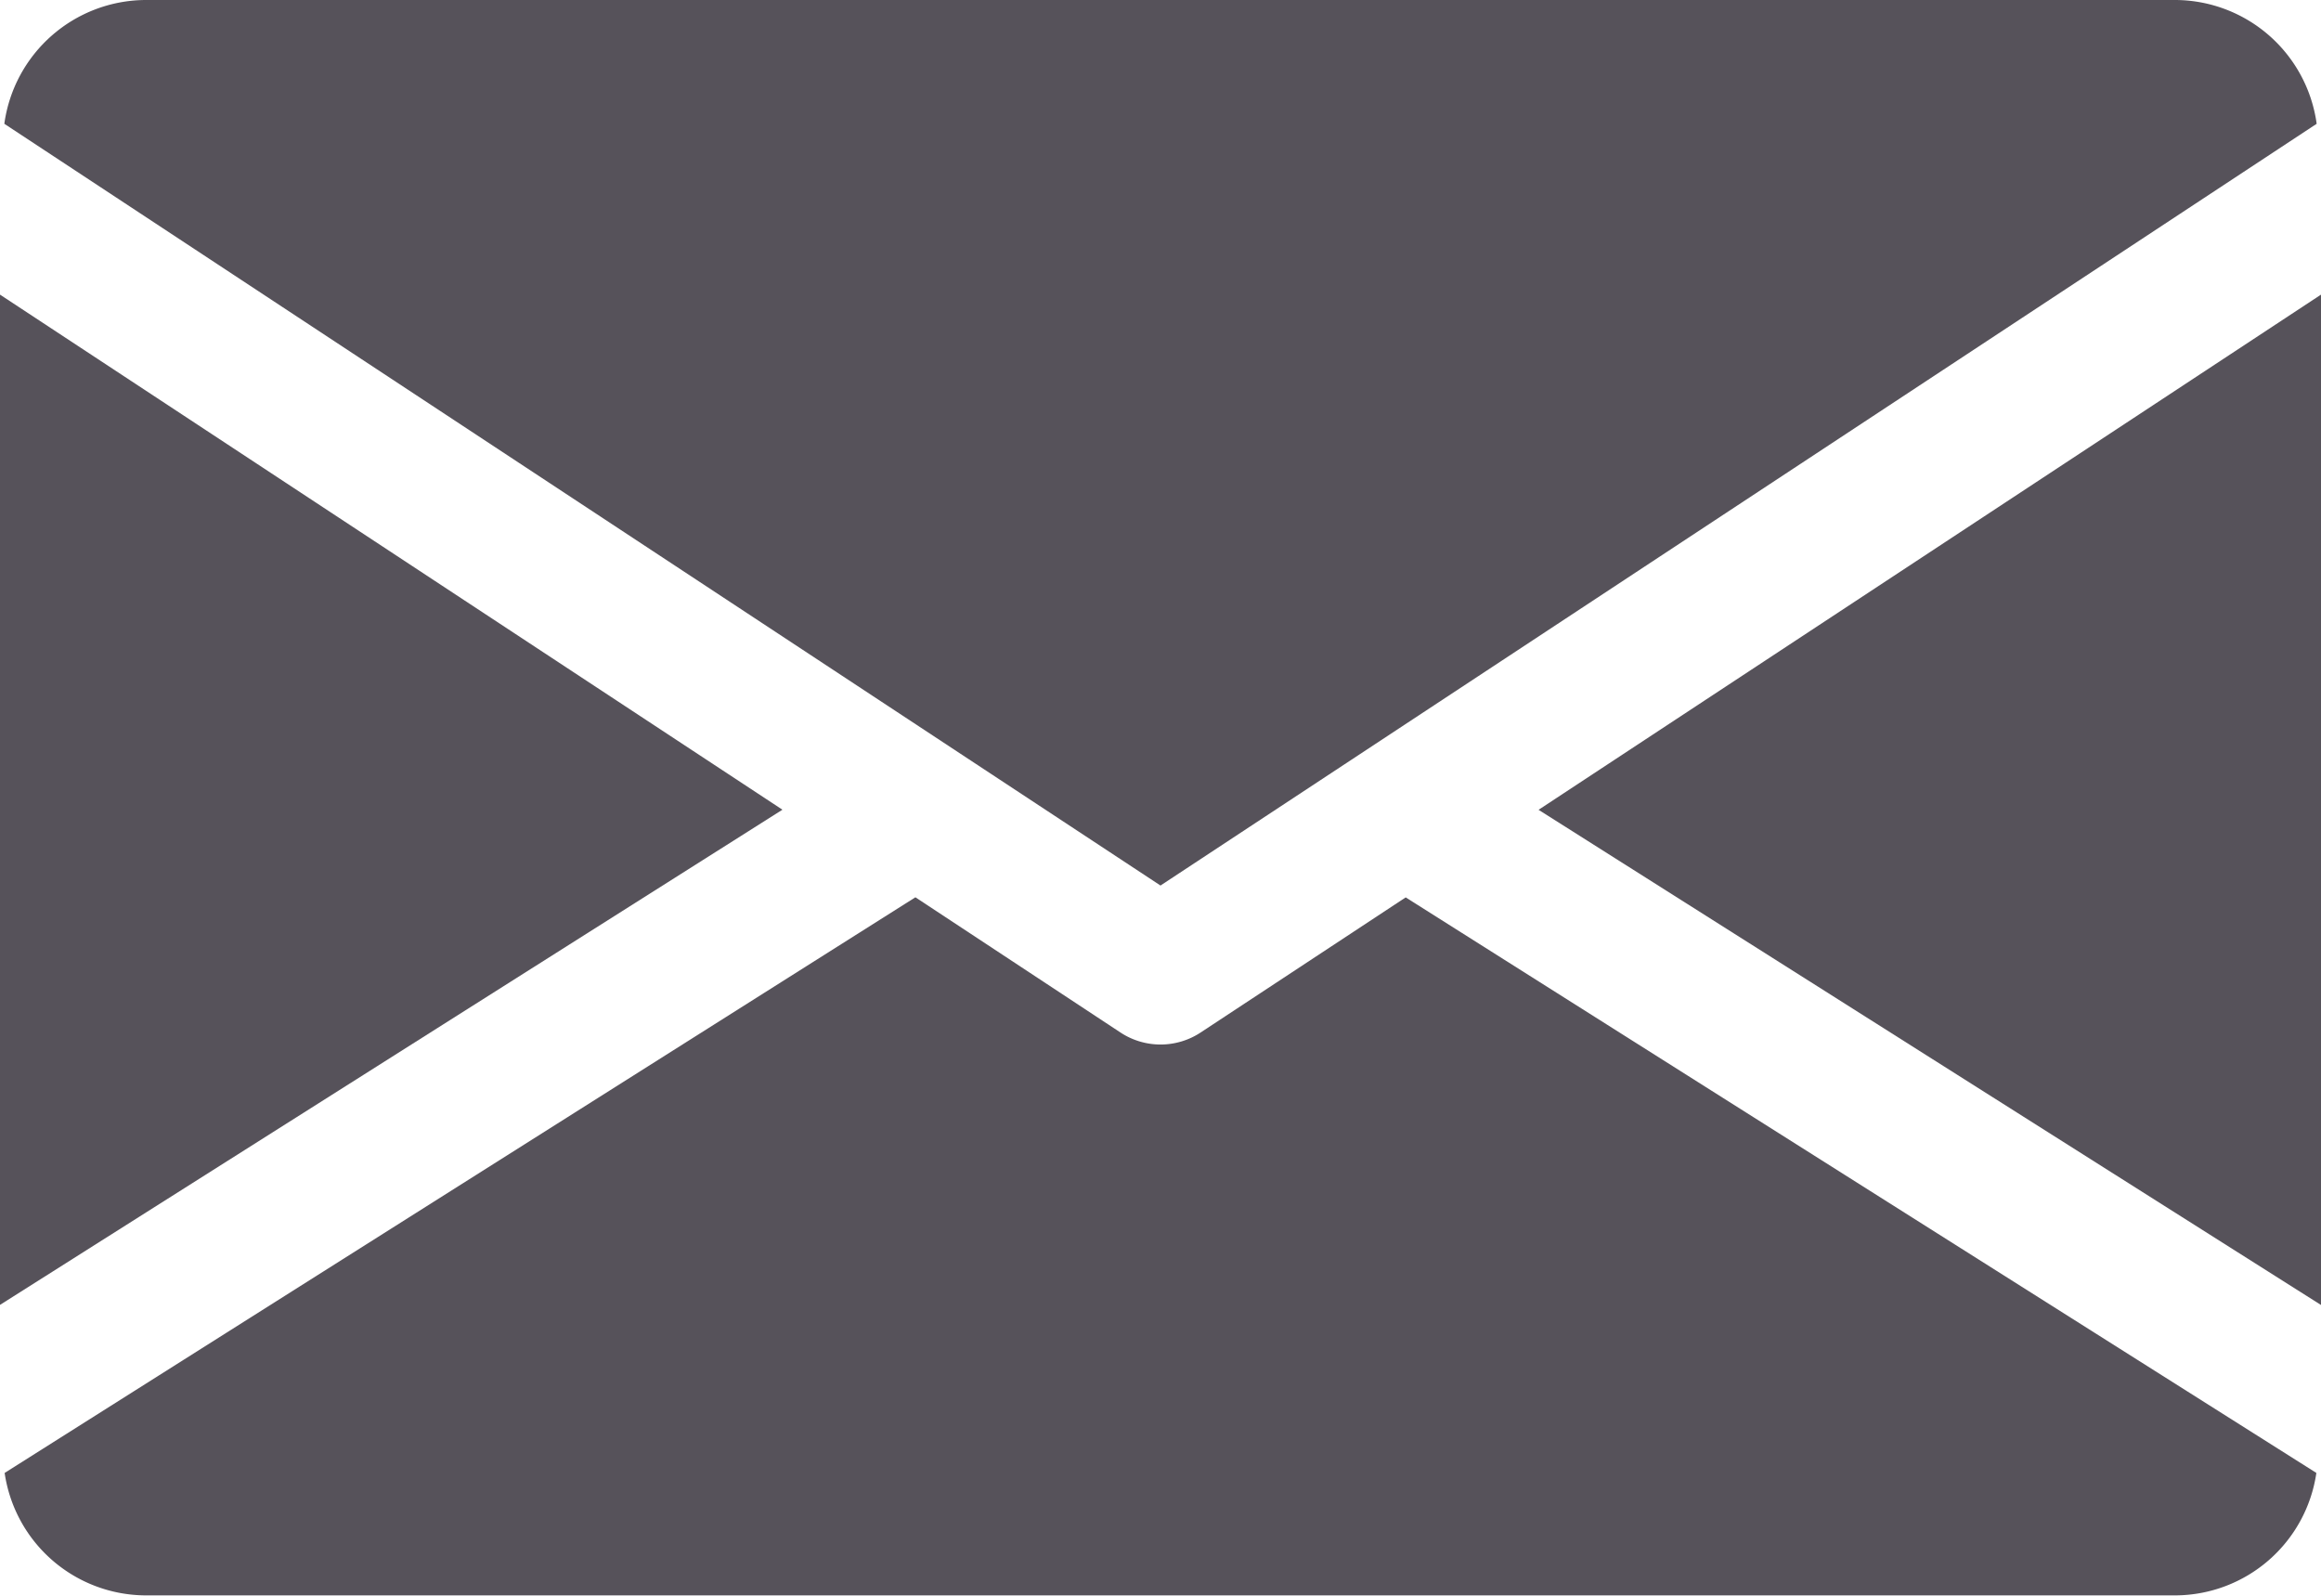
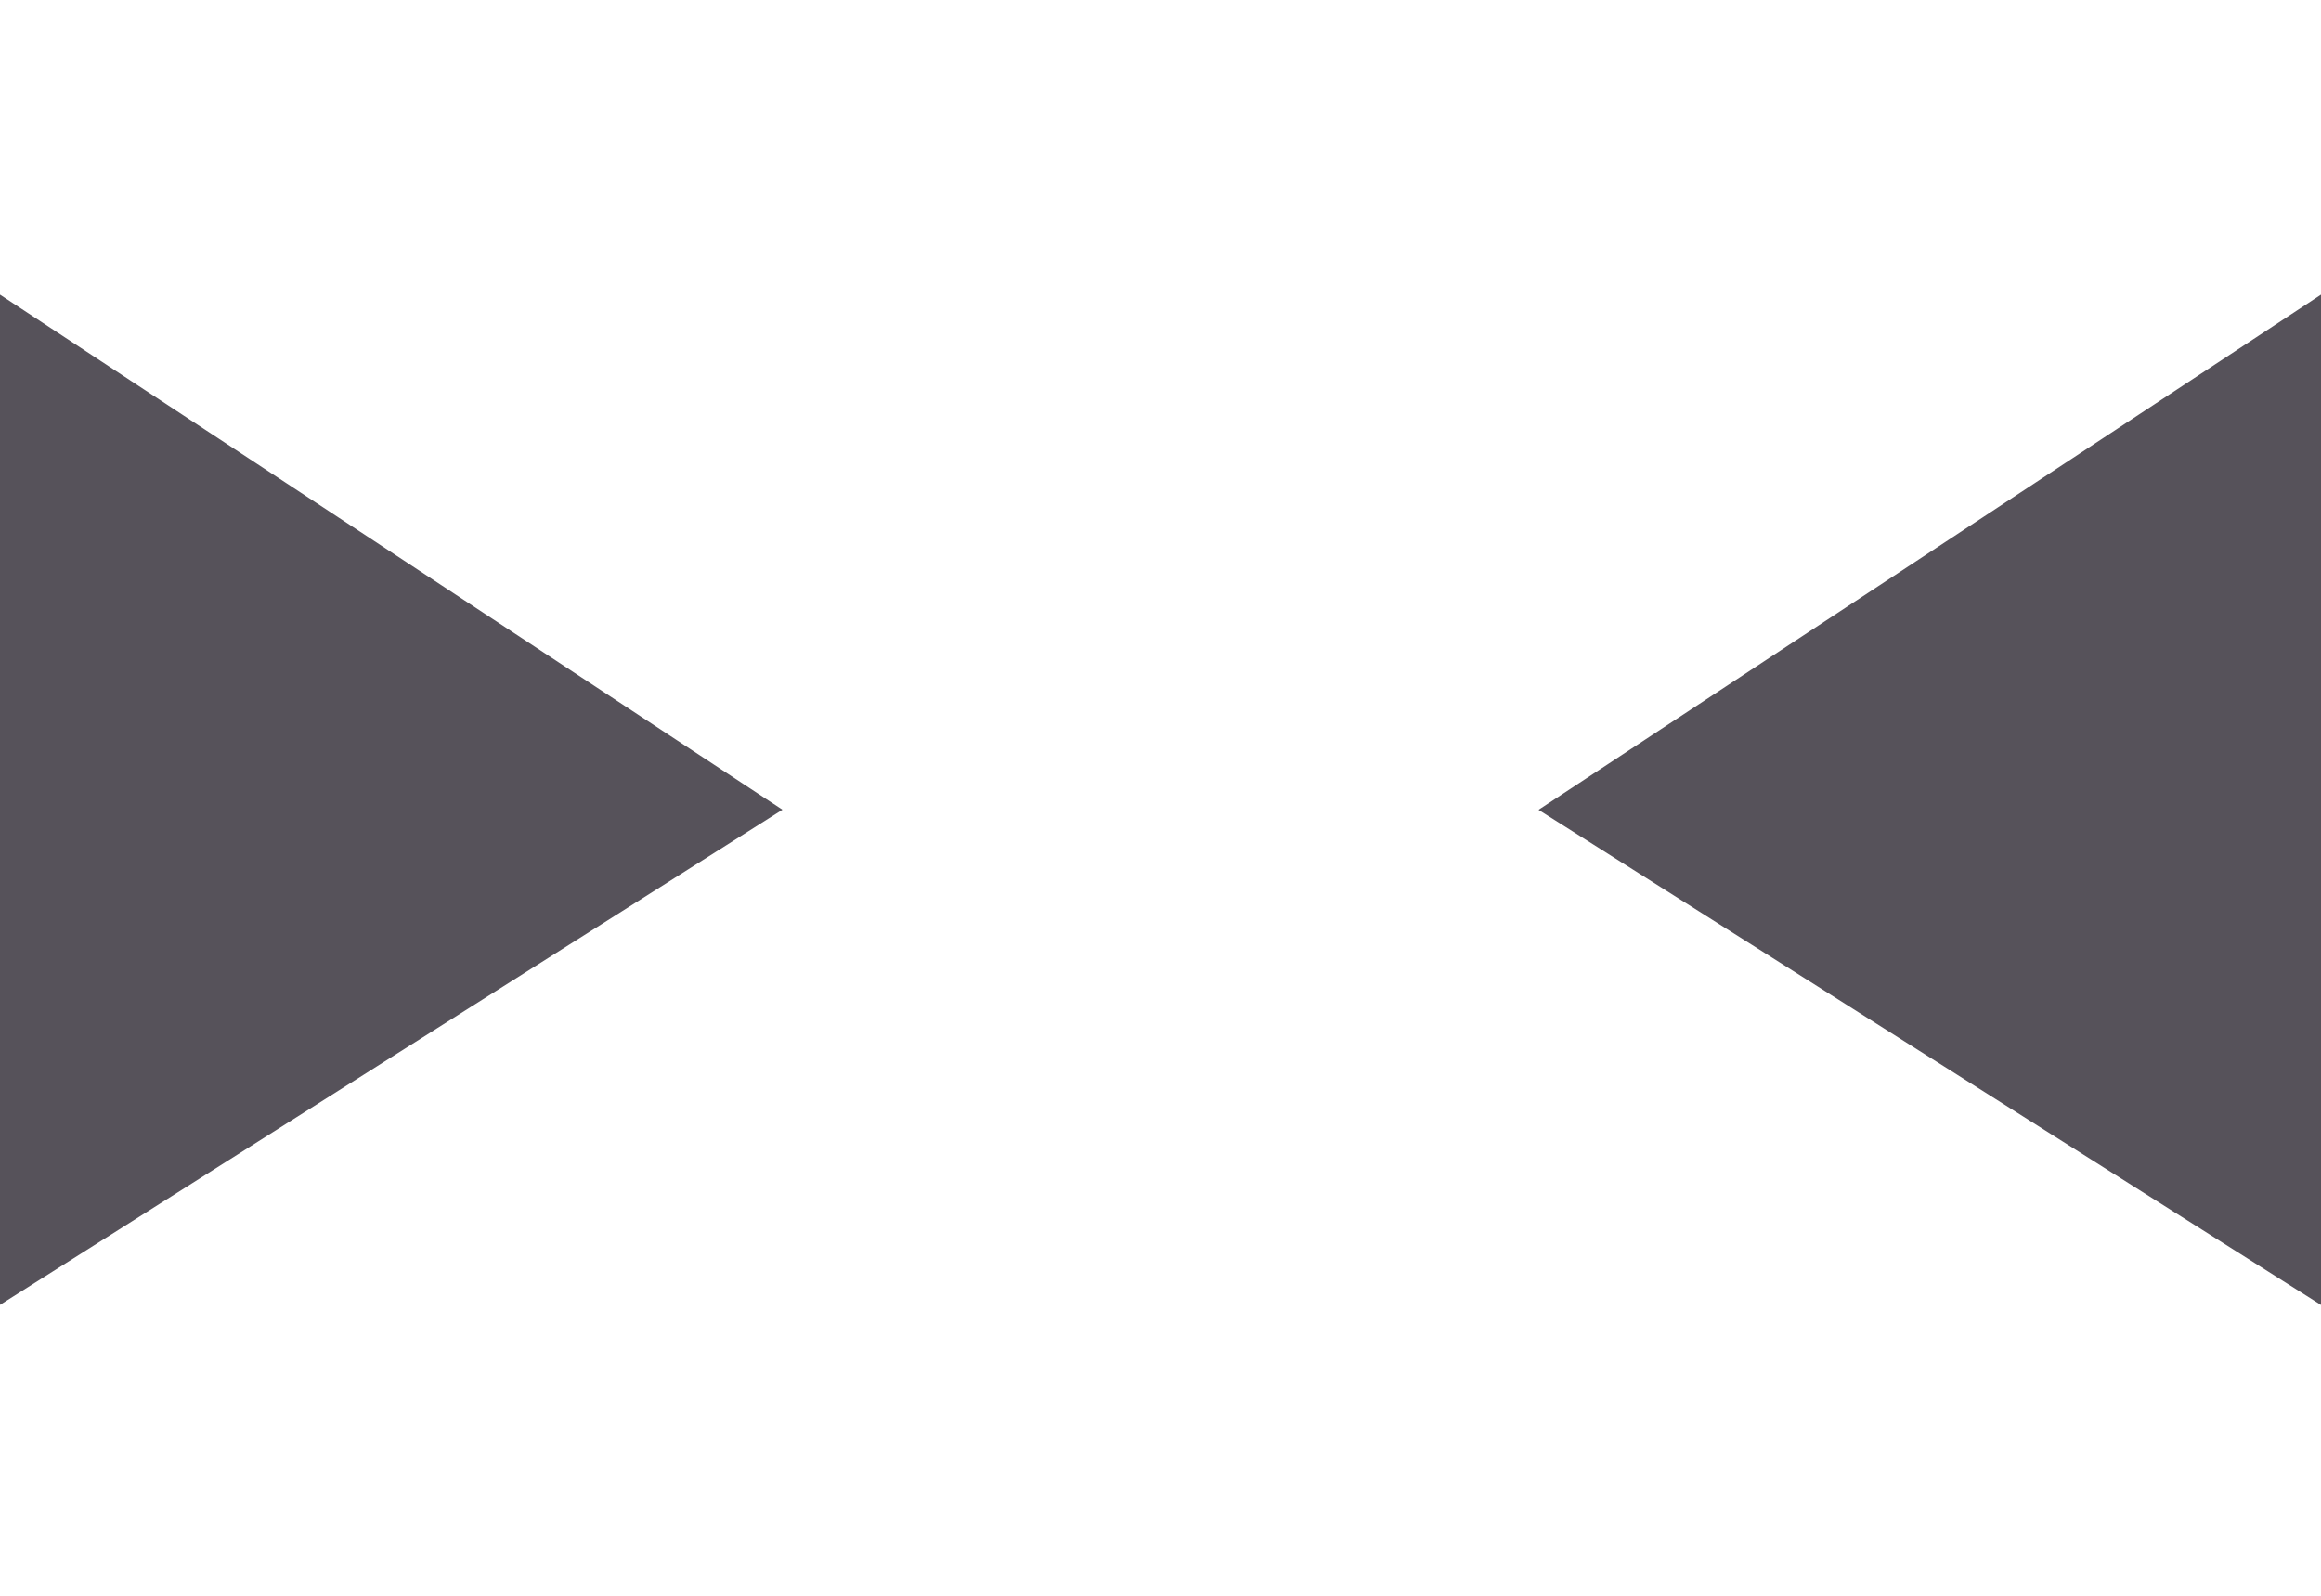
<svg xmlns="http://www.w3.org/2000/svg" width="22.5" height="15.469" viewBox="0 0 22.5 15.469">
  <g id="ik_email" transform="translate(0 -80)">
    <g id="Group_126" data-name="Group 126" transform="translate(14.915 82.852)">
      <g id="Group_125" data-name="Group 125">
        <path id="Path_959" data-name="Path 959" d="M339.392,149.894l7.585,4.8V144.9Z" transform="translate(-339.392 -144.896)" fill="#56525a" />
      </g>
    </g>
    <g id="Group_128" data-name="Group 128" transform="translate(0 82.852)">
      <g id="Group_127" data-name="Group 127">
        <path id="Path_960" data-name="Path 960" d="M0,144.9v9.793l7.585-4.8Z" transform="translate(0 -144.896)" fill="#56525a" />
      </g>
    </g>
    <g id="Group_130" data-name="Group 130" transform="translate(0.042 80)">
      <g id="Group_129" data-name="Group 129" transform="translate(0 0)">
-         <path id="Path_961" data-name="Path 961" d="M22.012,80H2.324A1.389,1.389,0,0,0,.96,81.2l11.208,7.384L23.376,81.2A1.389,1.389,0,0,0,22.012,80Z" transform="translate(-0.96 -80)" fill="#56525a" />
-       </g>
+         </g>
    </g>
    <g id="Group_132" data-name="Group 132" transform="translate(0.045 88.698)">
      <g id="Group_131" data-name="Group 131" transform="translate(0 0)">
-         <path id="Path_962" data-name="Path 962" d="M14.606,277.921l-1.99,1.311a.706.706,0,0,1-.773,0l-1.99-1.312L1.024,283.5a1.387,1.387,0,0,0,1.361,1.187H22.073a1.387,1.387,0,0,0,1.361-1.187Z" transform="translate(-1.024 -277.92)" fill="#56525a" />
-       </g>
+         </g>
    </g>
  </g>
</svg>